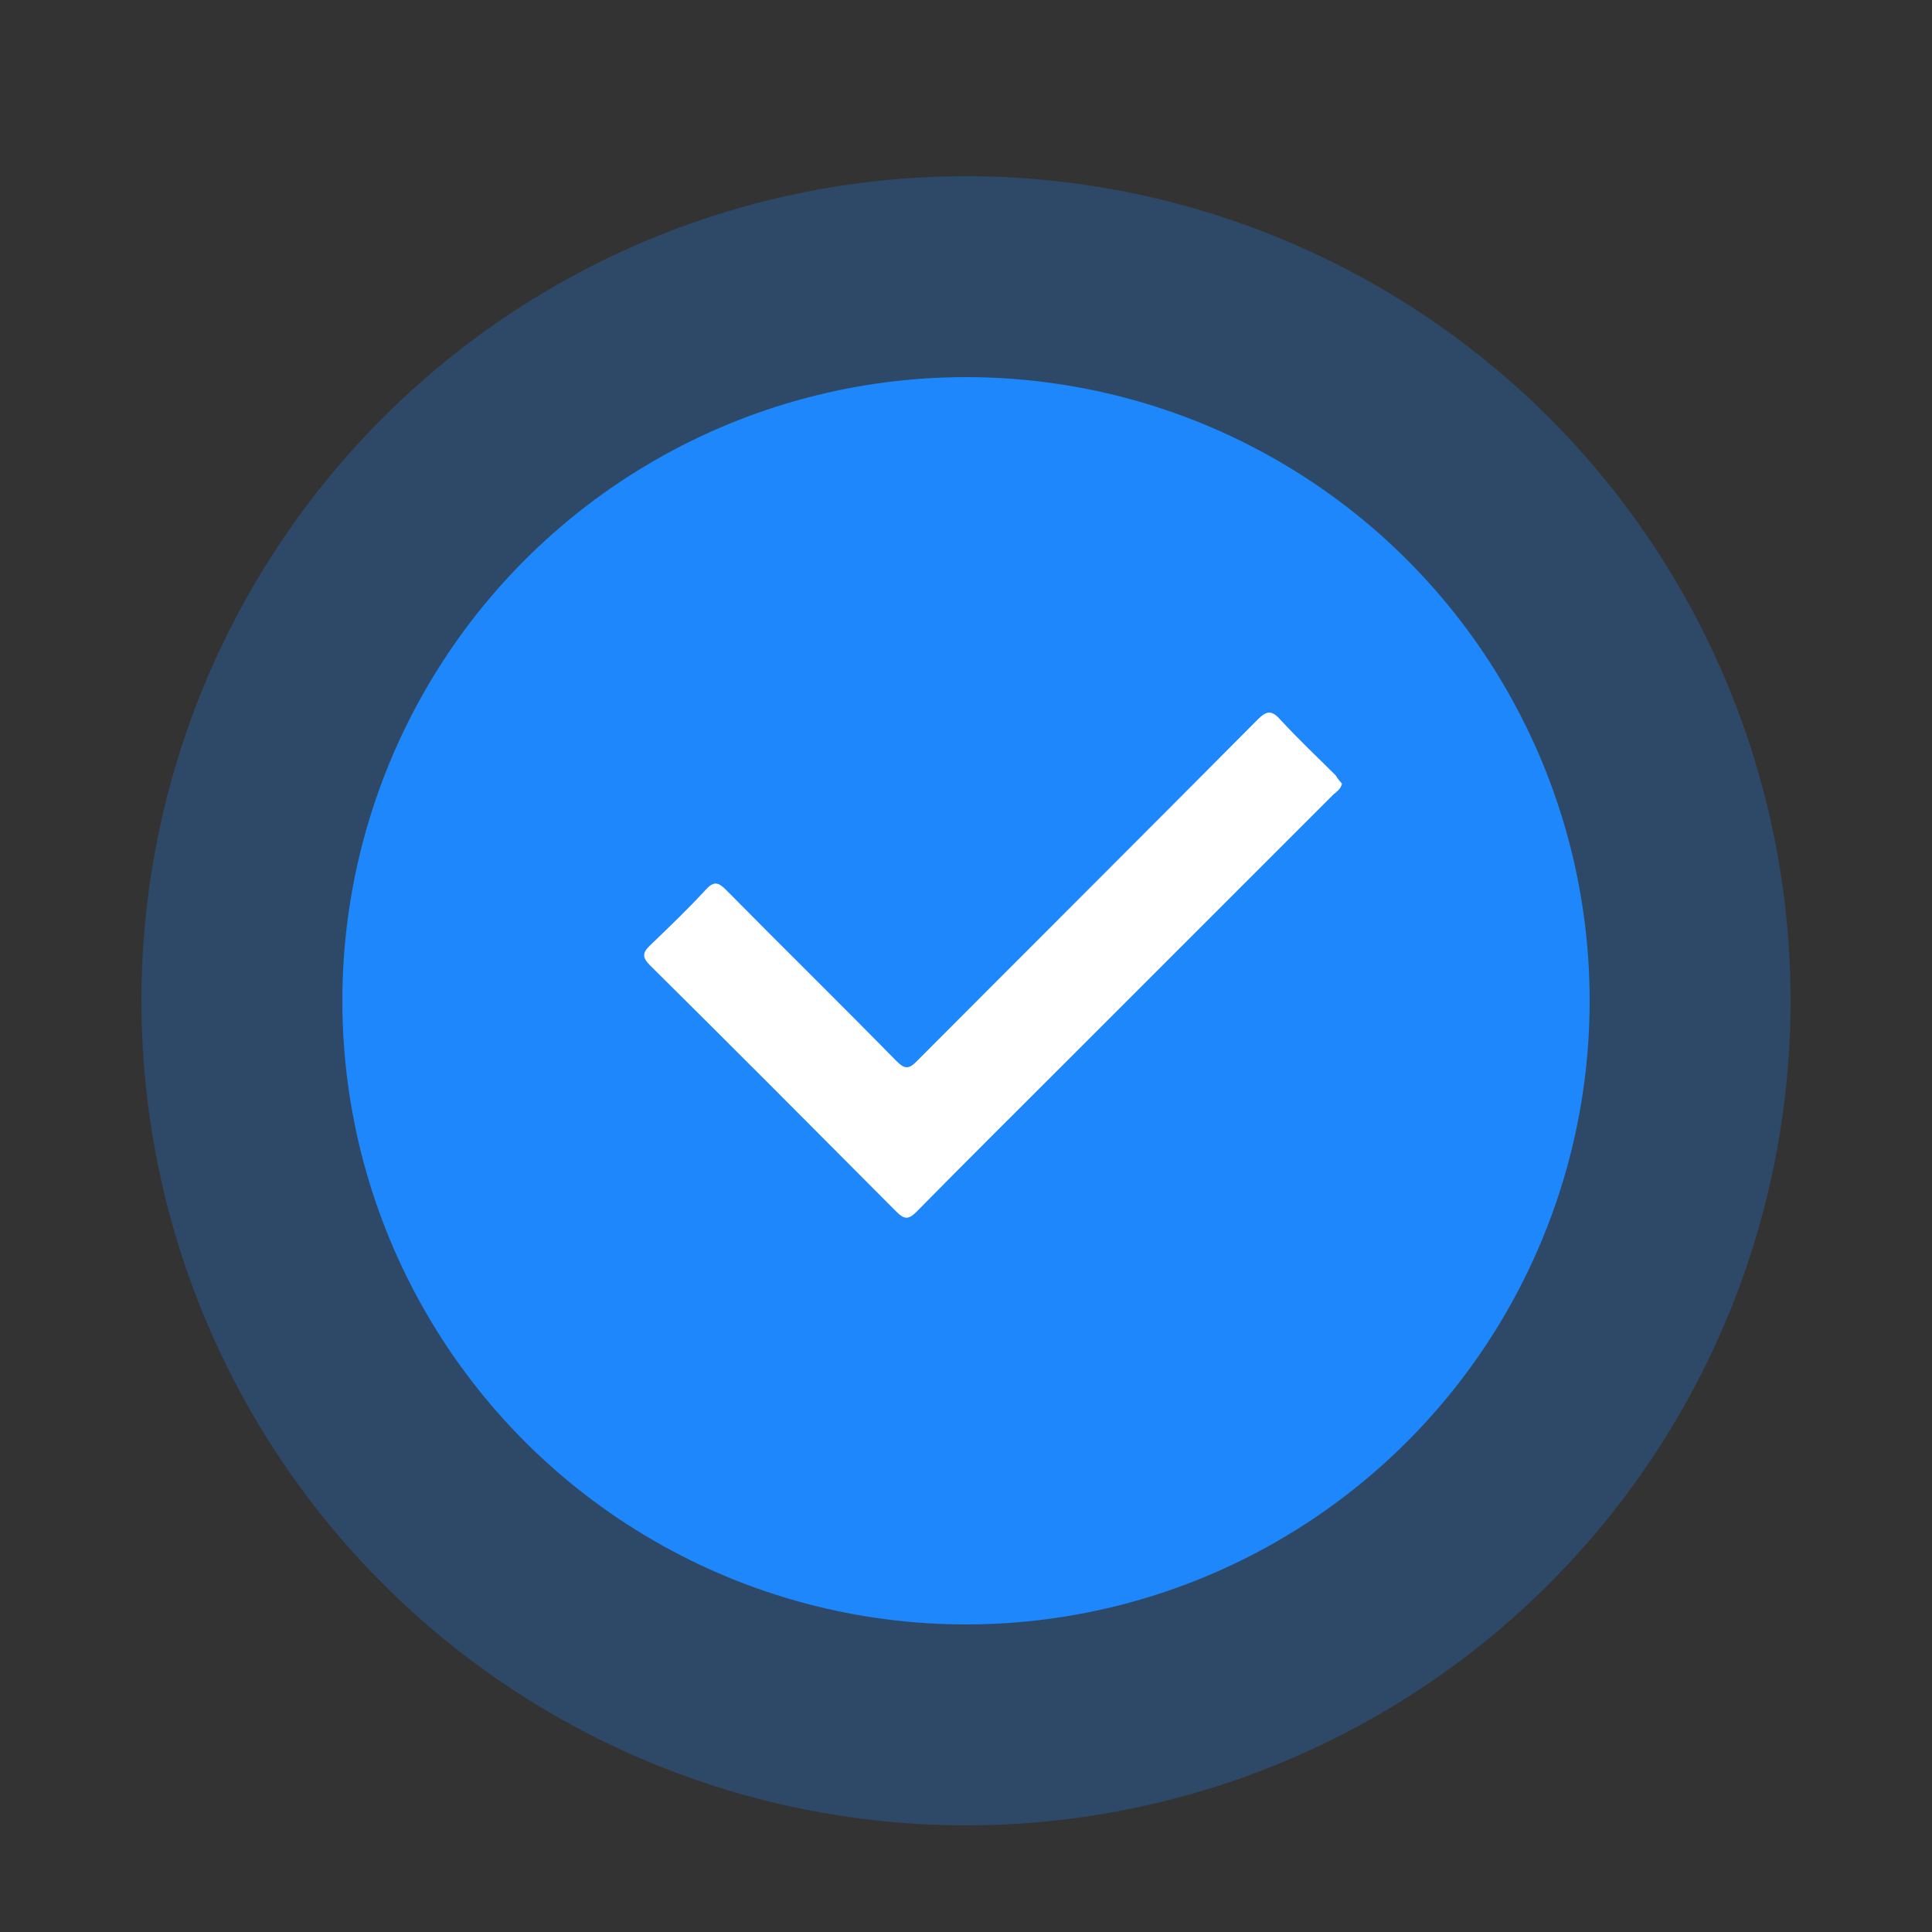
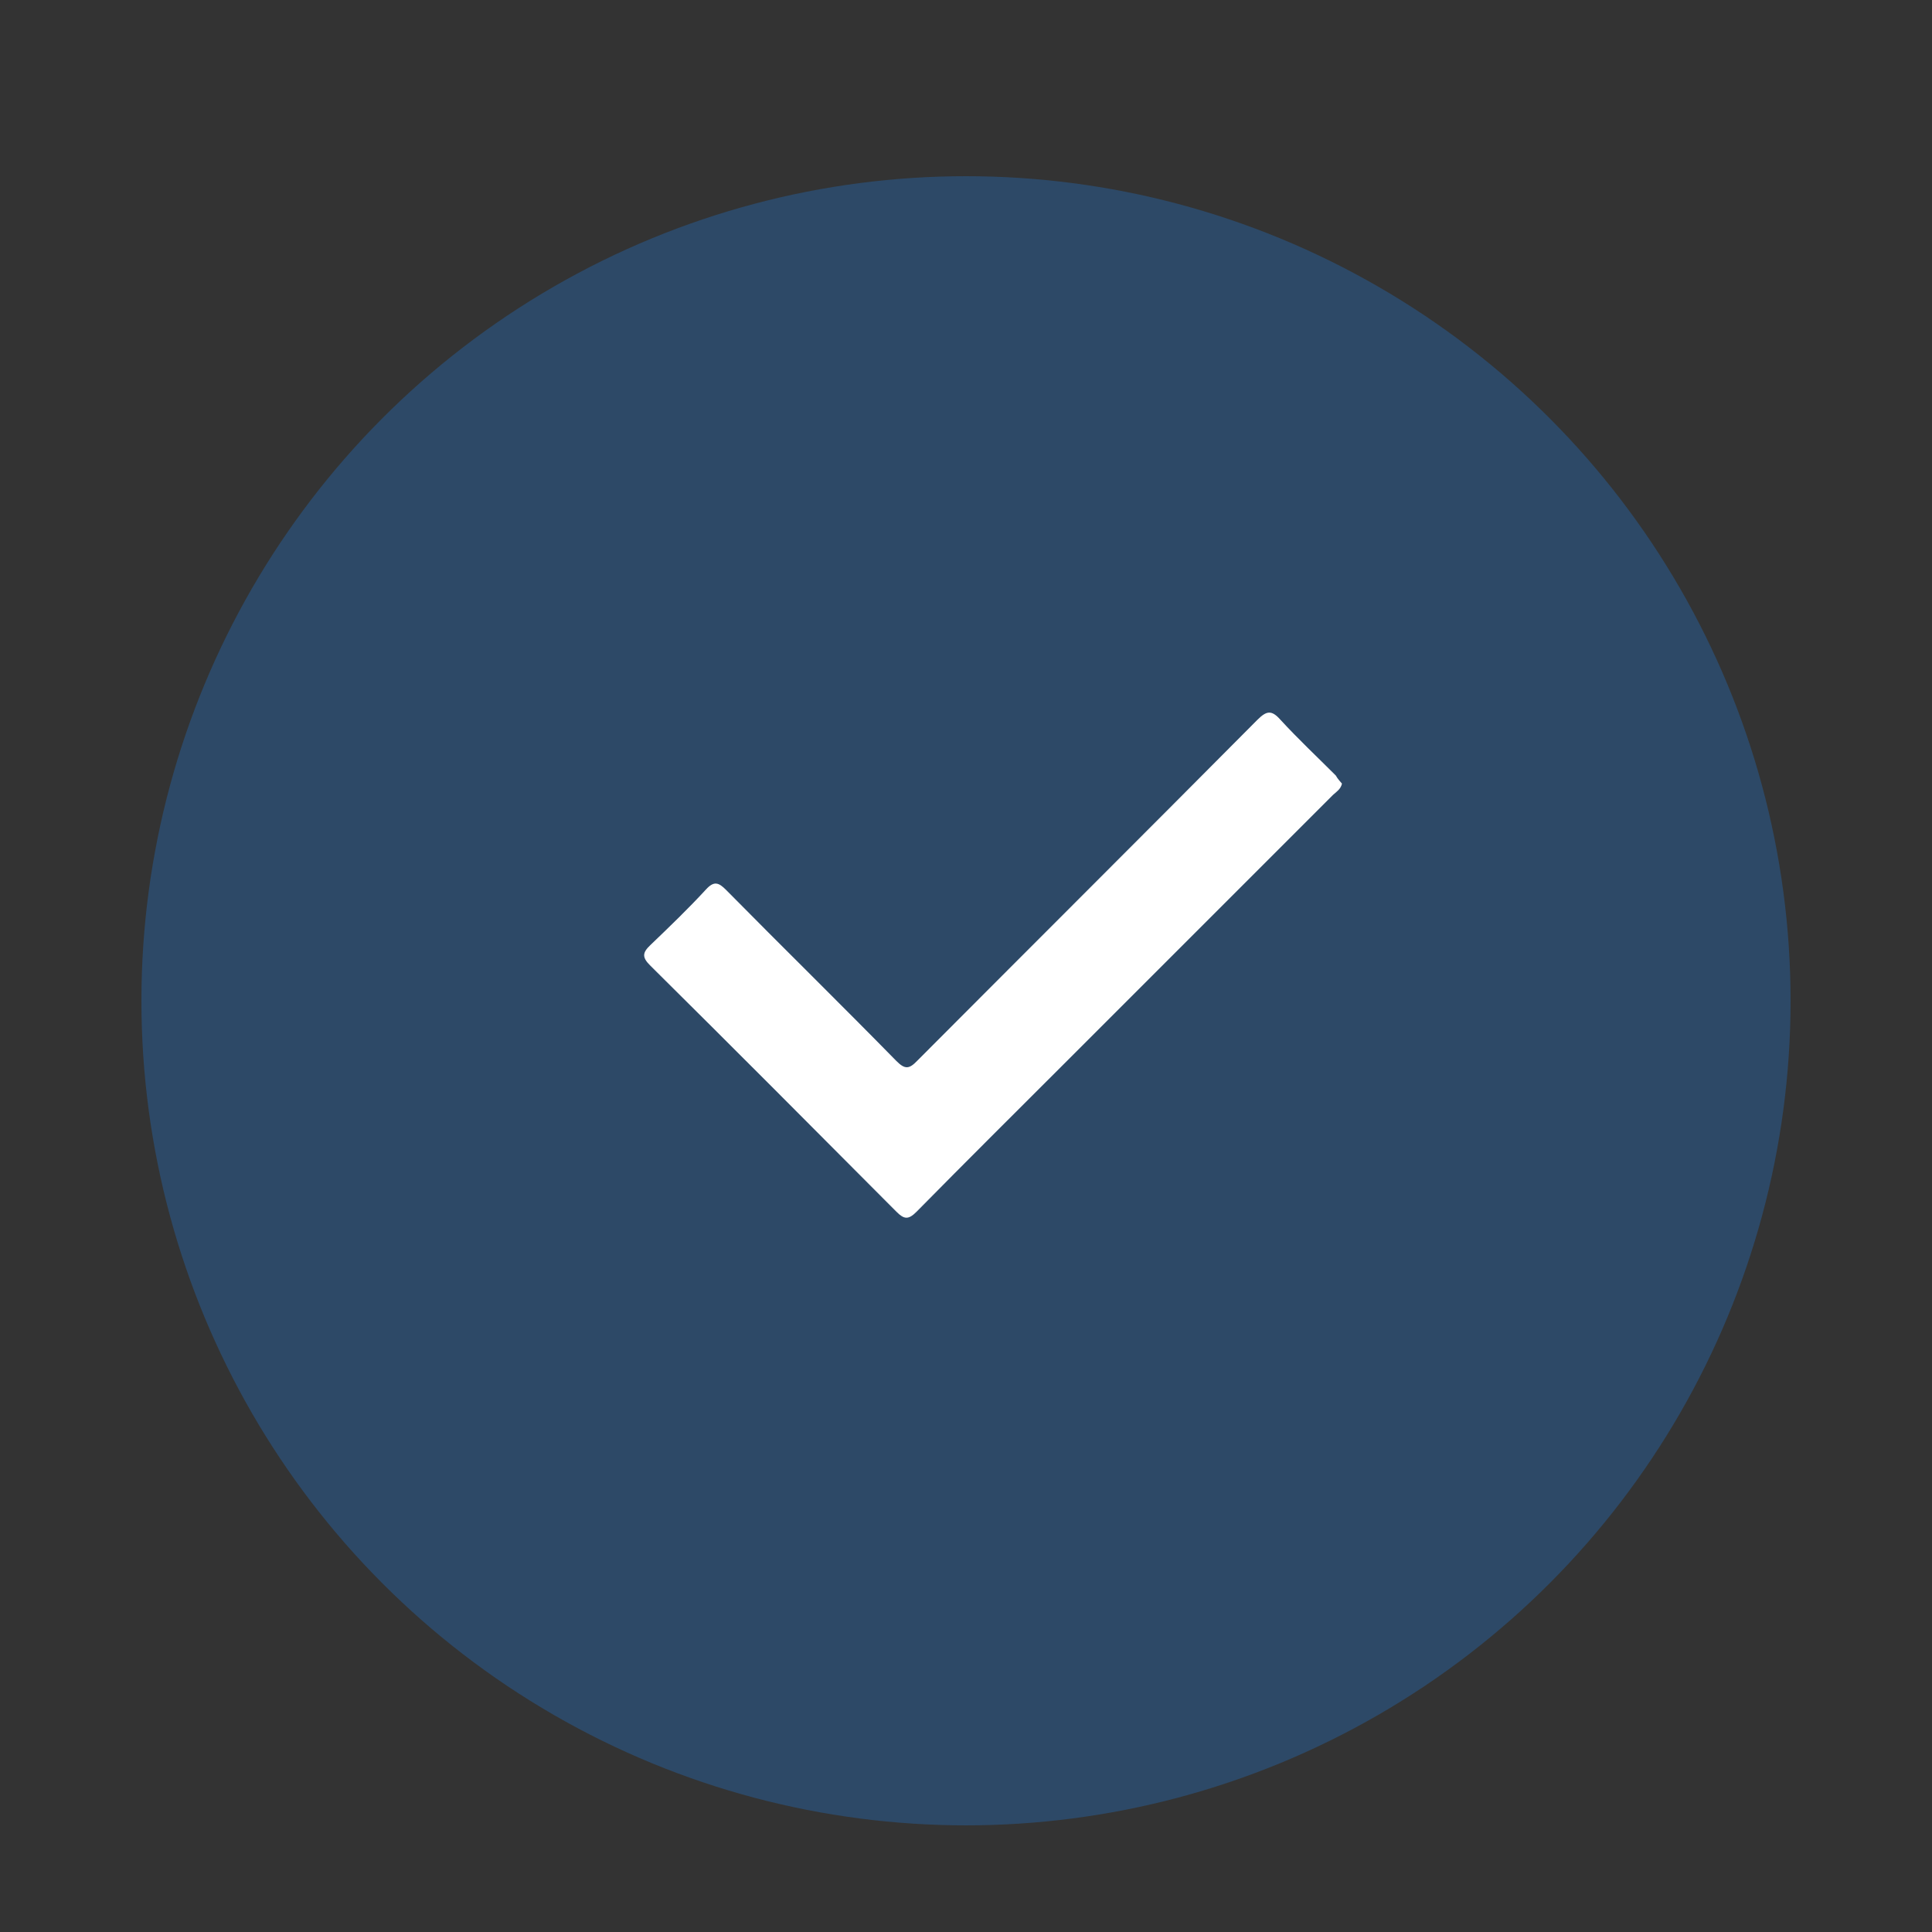
<svg xmlns="http://www.w3.org/2000/svg" id="Layer_1" x="0px" y="0px" viewBox="0 0 500 500" style="enable-background:new 0 0 500 500;" xml:space="preserve">
  <rect x="0" y="0" width="500" height="500" fill="#333333" stroke="none" />
  <style type="text/css">	.st0{opacity:0.26;fill:#1E87FB;}	.st1{fill:#1E87FB;}	.st2{fill:#FFFFFF;}</style>
  <circle class="st0" cx="250" cy="259" r="213.4" />
-   <circle class="st1" cx="250" cy="259" r="161.4" />
  <path class="st2" d="M347.3,202.8c-0.3,1.4-1.4,2.1-2.3,2.9c-22.9,22.9-45.8,45.8-68.7,68.7c-13.1,13.1-26.2,26.1-39.1,39.2 c-2.1,2.1-3.2,2-5.2,0c-21.2-21.3-42.4-42.6-63.8-63.8c-2.1-2.1-1.9-3.3,0.1-5.2c4.9-4.7,9.8-9.4,14.4-14.4c2.1-2.3,3.3-1.8,5.2,0.1 c14.6,14.8,29.5,29.4,44.1,44.3c2.2,2.2,3.3,2.1,5.4-0.1c29.3-29.4,58.7-58.7,88-88.2c2.4-2.4,3.7-2.6,6,0c4.6,5,9.5,9.6,14.3,14.4 C346.2,201.6,346.8,202.2,347.3,202.8z" />
</svg>